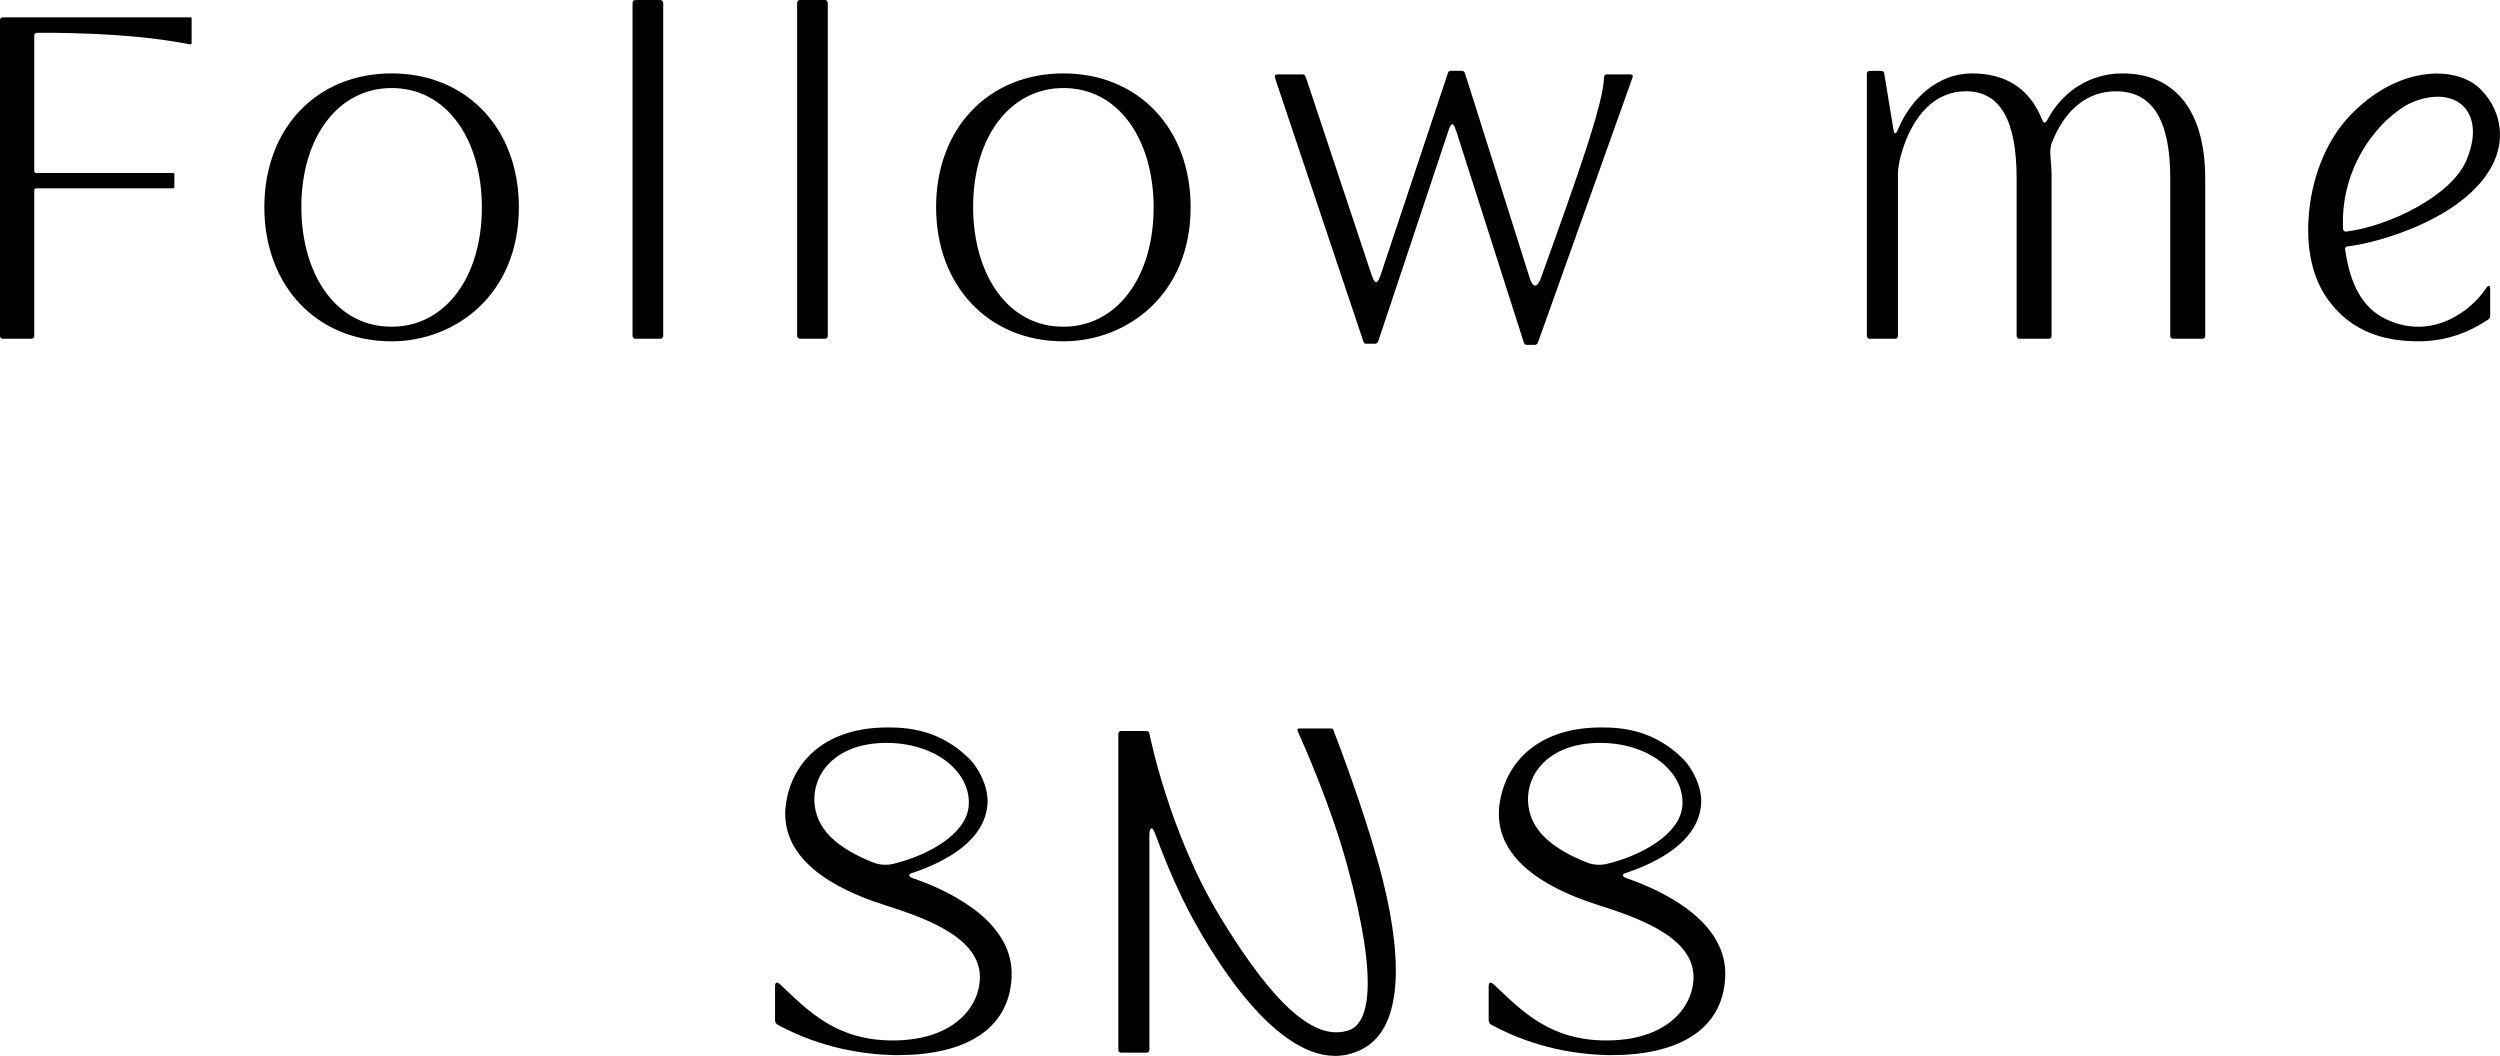
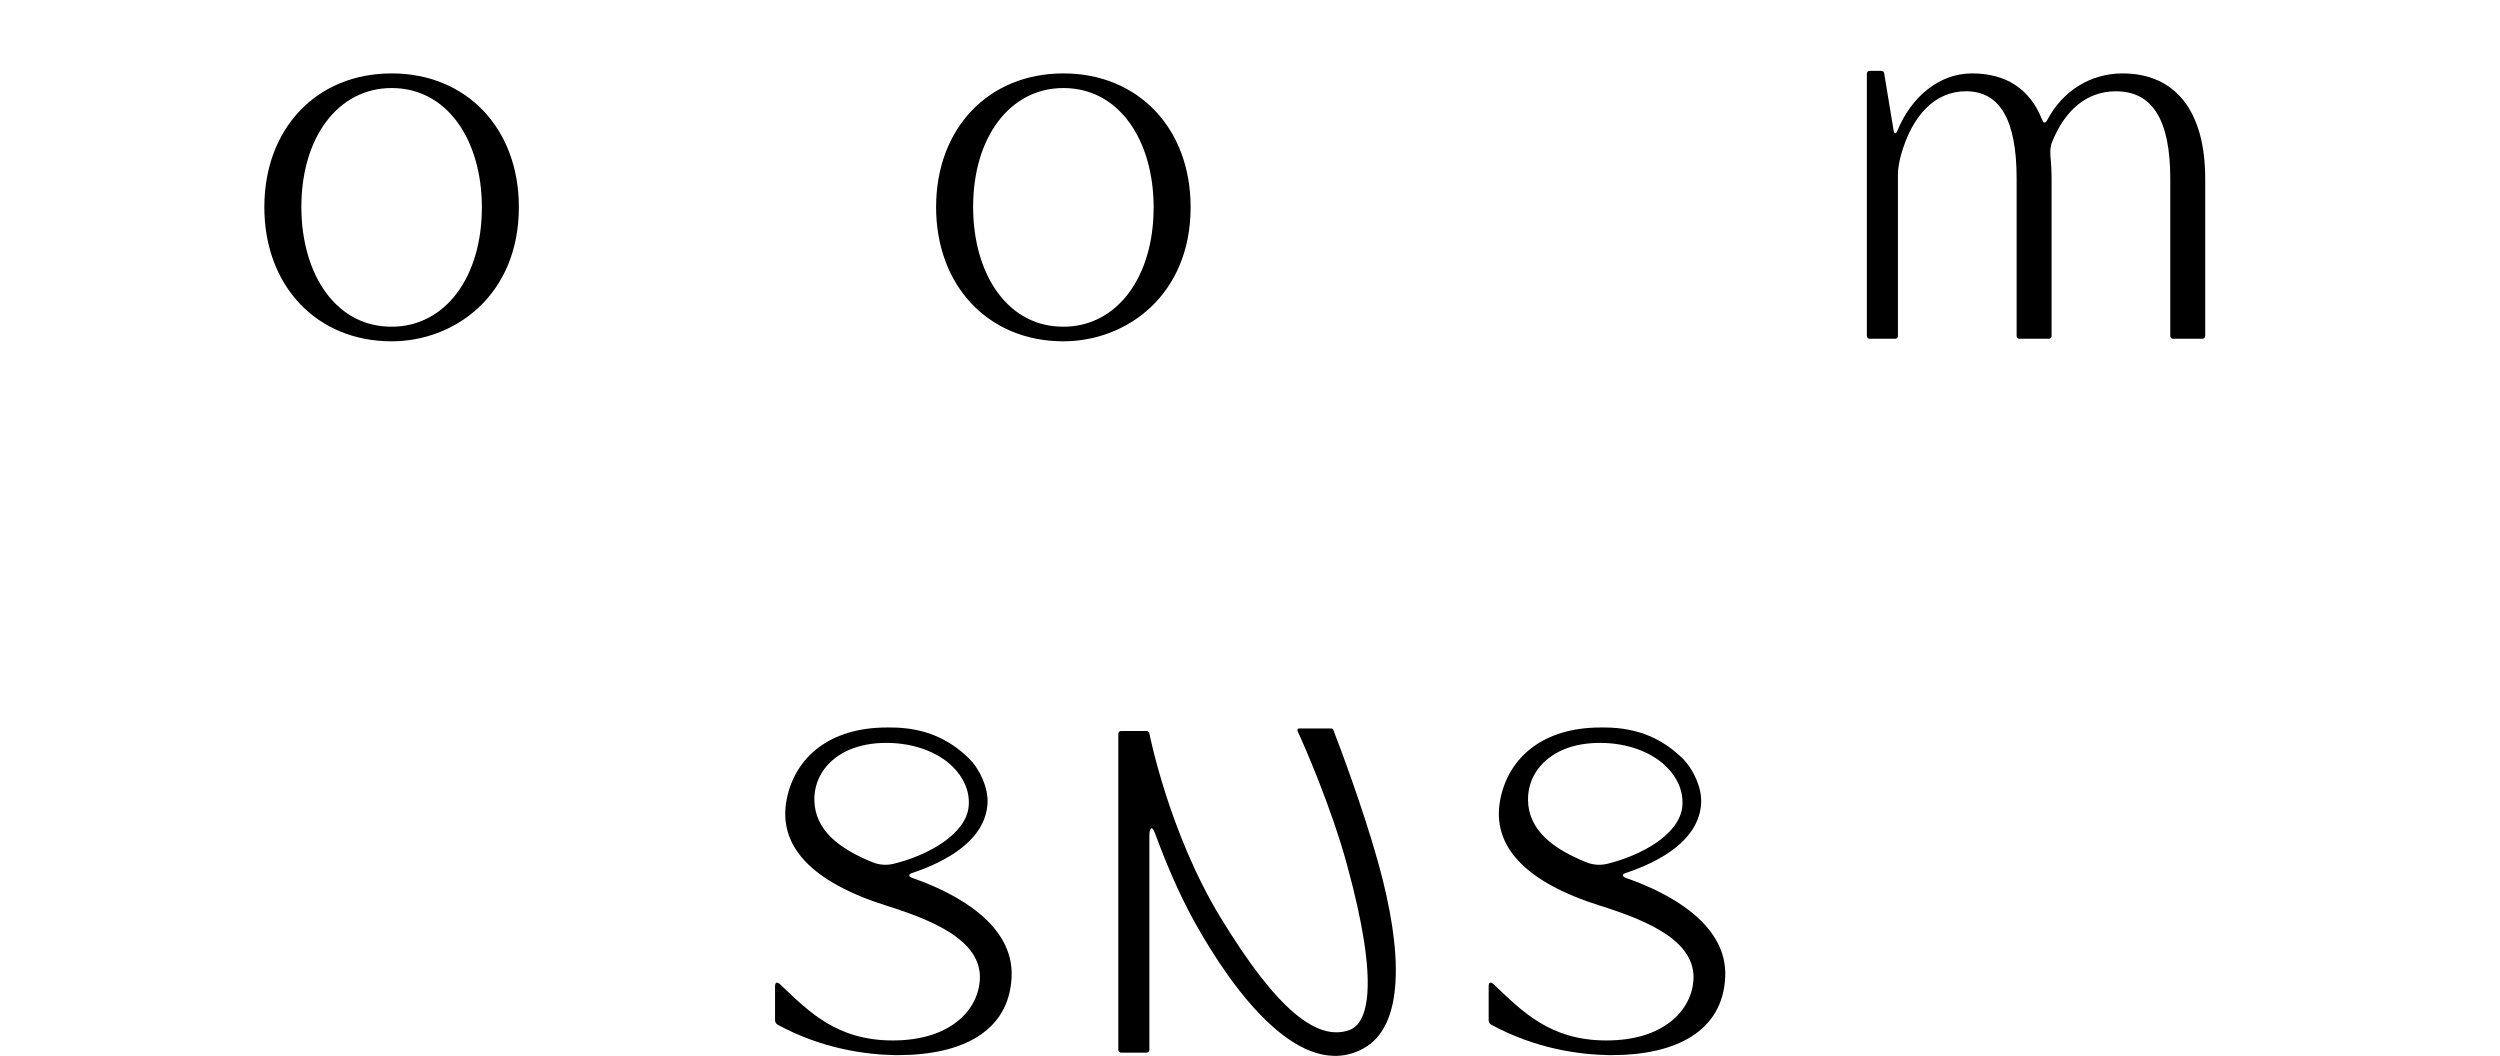
<svg xmlns="http://www.w3.org/2000/svg" id="_レイヤー_2" data-name="レイヤー_2" viewBox="0 0 616.44 260.36">
  <g id="_レイヤー_1-2" data-name="レイヤー_1">
    <g>
      <path d="M523.34,18.1c-7.86,0-14.75,4.33-18.5,11.43-.01.02-.02.02-.03.04-.48.88-.92.86-1.23,0-.02-.05-.04-.09-.07-.12-3.09-7.75-9.09-11.35-17.26-11.35s-15.03,5.87-18.43,14.2c-.28.68-.72.82-.88-.01-.11-.68-2.35-14.24-2.35-14.24-.05-.33-.33-.57-.66-.57h-2.94c-.37,0-.67.3-.67.67v64.71c0,.37.3.67.67.67h6.32c.37,0,.67-.3.67-.67v-40.03c0-1.1.32-3.05.73-4.51,2.8-10.06,8.54-15.82,16.04-15.82,8.35,0,12.5,6.98,12.5,21.54v38.81c0,.37.28.67.63.67h7.36c.35,0,.63-.3.63-.67v-38.81c0-2.01-.11-3.88-.29-5.64,0-.07,0-.13,0-.2-.11-1.2.08-2.06.27-2.81,3.21-8.23,8.67-12.88,15.89-12.88,8.95,0,13.4,6.98,13.4,21.54v38.81c0,.37.3.67.67.67h7.27c.37,0,.67-.3.67-.67v-38.81c0-16.61-7.32-25.95-20.4-25.95Z" />
-       <path d="M578.8,60.76c5.6-.6,19.69-4.33,28.82-11.83,12.65-10.39,9.55-21.6,3.9-27.05-6.18-5.96-20.6-5.57-32.22,6.78-5.75,6.11-9.58,15.47-10.1,25.82-.4,7.98,1.28,15.27,5.87,20.76,3.85,4.59,9.92,8.92,21.21,8.92,7.82,0,13.42-2.81,17.3-5.41.27-.18.44-.53.44-.91v-6.41c0-.27,0-.82-.23-.92-.24-.1-.56.23-.69.43-3.9,5.96-13.53,12.97-24.56,7.86-6.11-2.83-9.05-8.72-10.3-17.34-.05-.35.2-.67.55-.71ZM577.74,56.46c-.81-17.24,11.05-29.11,17.85-31.56,10.58-3.82,17.52,3.16,12.51,14.76-3.76,8.69-19.18,16.18-29.62,17.45-.39.05-.72-.25-.74-.64Z" />
-       <path d="M402.08,18.35h-5.82c-.48,0-.73.23-.74.67-.13,6.38-6.34,23.94-15.6,49.61-.91,2.5-1.98,2.27-2.71-.01-4.69-14.83-15.82-50.05-15.96-50.49-.14-.41-.35-.67-.81-.67h-2.72c-.48,0-.59.25-.74.67-.15.42-10.6,31.87-16.43,49.33-.87,2.61-1.47,3-2.46,0-4.78-14.37-15.97-48-16.11-48.44-.14-.41-.35-.67-.81-.67h-6.19c-.6,0-.77.34-.59.88.22.64,21.53,64.21,21.75,64.86.13.39.3.67.67.67h2.21c.47,0,.66-.25.84-.68.17-.4,11.64-34.9,17.45-52.34.5-1.51,1.1-1.51,1.58.13.04.12.08.2.13.27,5.18,16.21,16.52,51.72,16.69,52.22.13.39.3.67.67.67h2.04c.47,0,.66-.25.84-.68.23-.53,23.04-64.63,23.25-65.15.25-.63-.05-.84-.46-.84Z" />
      <path d="M328.9,180.29c-.16-.42-.3-.67-.67-.67h-7.9c-.44,0-.49.39-.34.73,1.53,3.29,8.17,18.36,12.13,32.8,8.28,30.19,5.09,39.3.52,40.87-7.86,2.71-17.77-4.86-31.79-27.96-12.69-20.91-17.45-45.26-17.45-45.26h-.01c-.06-.31-.32-.55-.65-.55h-6.32c-.37,0-.67.3-.67.67v77.97c0,.37.3.67.67.67h6.32c.37,0,.67-.3.67-.67v-52.91c0-1.75.61-2.59,1.37-.56,0,0,0,.01.01.02,2.5,6.8,5.8,14.75,9.68,21.75,10.14,18.29,26.57,39.58,41.71,31.34,10.07-5.47,9.85-23.56,3.67-45.76-3.84-13.79-9.71-29.25-10.97-32.49Z" />
-       <rect x="155.97" width="7.56" height="83.52" rx=".67" ry=".67" />
-       <rect x="196.55" width="7.56" height="83.52" rx=".67" ry=".67" />
-       <path d="M46.97,4.27H.67c-.37,0-.67.3-.67.67v77.91c0,.37.3.67.67.67h7.11c.37,0,.67-.3.67-.67v-35.85h0c0-.31.05-.56.56-.56h33.71c.16,0,.28-.13.28-.29v-3.21c0-.16-.13-.28-.28-.28H9.01c-.51,0-.56-.25-.56-.56h0V8.74c0-.36.29-.66.66-.66h1.11c19.2,0,30.01,1.62,35.71,2.68,0,0,.4.07.85.16.45.08.47-.1.47-.39v-5.98c0-.16-.13-.28-.28-.28Z" />
      <path d="M225.1,216.55c-.32-.11-.91-.4-.9-.71,0-.4.6-.54.93-.65,8.12-2.74,17.98-8.01,18.38-17.3.15-3.6-1.85-8.22-4.68-10.97-4.58-4.45-10.56-7.54-19.23-7.54h-.9c-14.17,0-22.63,7.36-24.7,17.61-2.36,11.7,6.32,20.58,24.58,26.33,11.38,3.58,23.81,8.61,23.01,18.54-.59,7.31-7.31,14.7-21.47,14.69-13.81,0-20.69-7.13-27.62-13.7-.24-.23-.68-.65-1.05-.53-.36.12-.34.8-.34,1.13v8.12c0,.46.26.89.66,1.11,11.01,5.98,21.8,7.36,28.92,7.49.25,0,.5,0,.74,0,15.89,0,27.41-5.88,28.01-19.28.58-12.82-13.33-20.52-24.35-24.36ZM215.21,212.63c-8.26-3.32-14.29-7.92-14.41-15.36-.04-2.71.8-5.43,2.45-7.64,3.16-4.22,8.61-6.5,15.5-6.45,6.55.04,12.41,2.22,16.08,5.79,2.74,2.67,4.29,6.01,4.04,9.65-.49,7.11-10.23,12.36-18.56,14.38-1.69.41-3.48.28-5.1-.37Z" />
      <path d="M401.06,216.55c-.32-.11-.91-.4-.9-.71,0-.4.6-.54.93-.65,8.12-2.74,17.98-8.01,18.38-17.3.15-3.6-1.85-8.22-4.68-10.97-4.58-4.45-10.56-7.54-19.23-7.54h-.9c-14.17,0-22.63,7.36-24.7,17.61-2.36,11.7,6.32,20.58,24.58,26.33,11.38,3.58,23.81,8.61,23.01,18.54-.59,7.31-7.31,14.7-21.47,14.69-13.81,0-20.69-7.13-27.62-13.7-.24-.23-.68-.65-1.05-.53-.36.12-.34.8-.34,1.13v8.12c0,.46.26.89.66,1.11,11.01,5.98,21.8,7.36,28.92,7.49.25,0,.5,0,.74,0,15.89,0,27.41-5.88,28.01-19.28.58-12.82-13.33-20.52-24.35-24.36ZM391.18,212.63c-8.26-3.32-14.29-7.92-14.41-15.36-.04-2.71.8-5.43,2.45-7.64,3.16-4.22,8.61-6.5,15.5-6.45,6.55.04,12.41,2.22,16.08,5.79,2.74,2.67,4.29,6.01,4.04,9.65-.49,7.11-10.23,12.36-18.56,14.38-1.69.41-3.48.28-5.1-.37Z" />
      <path d="M96.56,18.1c-18.48,0-31.38,13.56-31.38,32.97s12.9,33.09,31.38,33.09c15.59,0,31.38-11.37,31.38-33.09,0-19.41-12.9-32.97-31.38-32.97ZM96.63,80.55c-6.55.05-12.18-2.87-16.23-8.36-3.91-5.3-6.08-12.78-6.09-21.06-.04-17.29,9.08-29.39,22.19-29.42h.06c6.54,0,12.13,2.89,16.17,8.35,3.91,5.28,6.07,12.72,6.09,20.96.04,17.36-9.08,29.51-22.19,29.54Z" />
      <path d="M262.2,18.1c-18.48,0-31.38,13.56-31.38,32.97s12.9,33.09,31.38,33.09c15.59,0,31.38-11.37,31.38-33.09,0-19.41-12.9-32.97-31.38-32.97ZM262.27,80.55c-6.55.05-12.18-2.87-16.23-8.36-3.91-5.3-6.08-12.78-6.09-21.06-.04-17.29,9.08-29.39,22.19-29.42h.06c6.54,0,12.13,2.89,16.17,8.35,3.91,5.28,6.07,12.72,6.09,20.96.04,17.36-9.08,29.51-22.19,29.54Z" />
    </g>
  </g>
</svg>